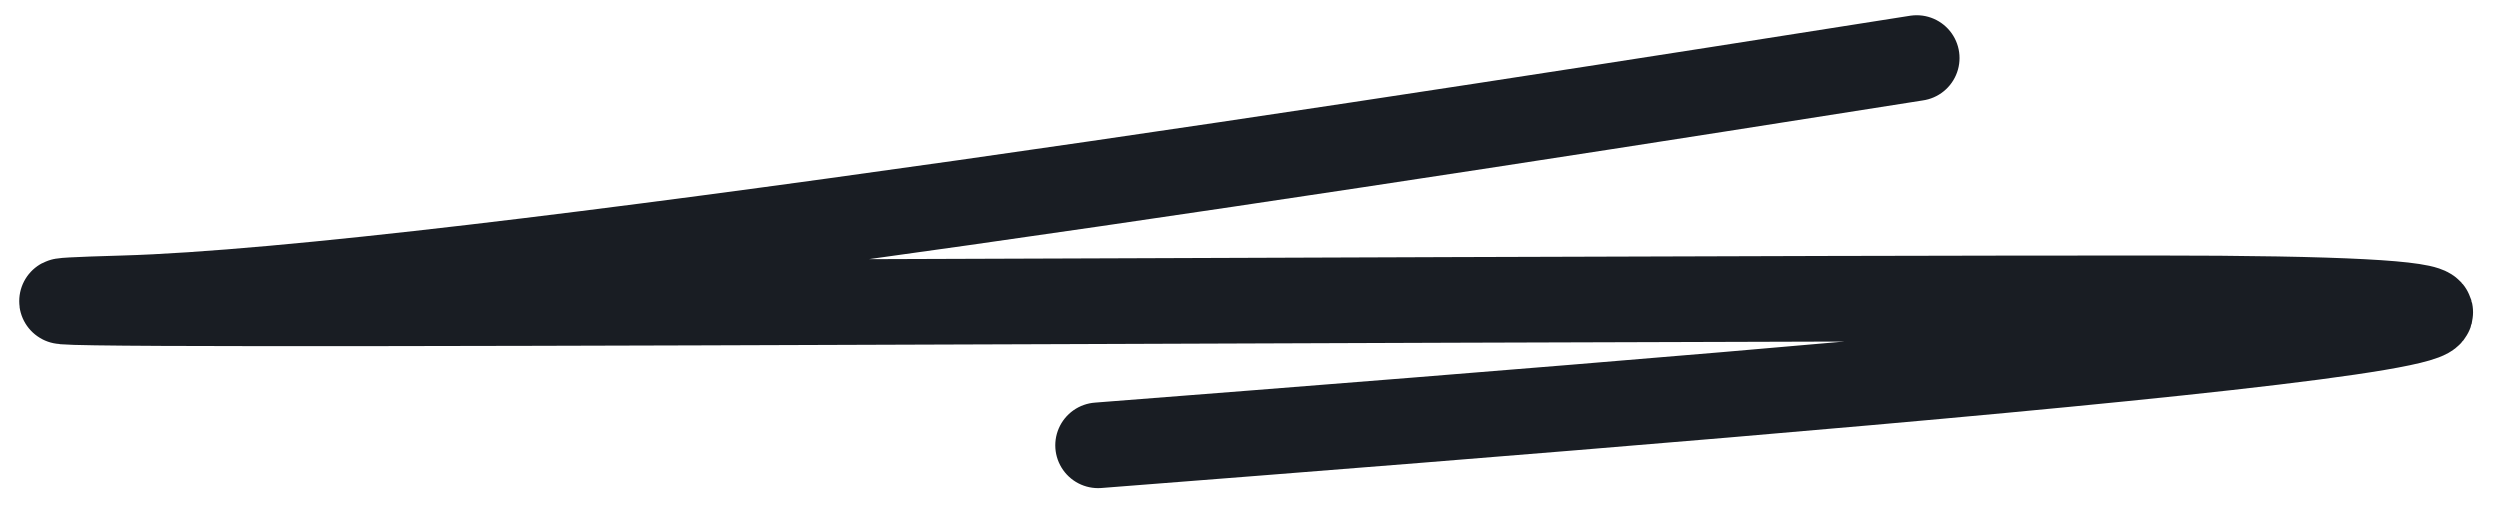
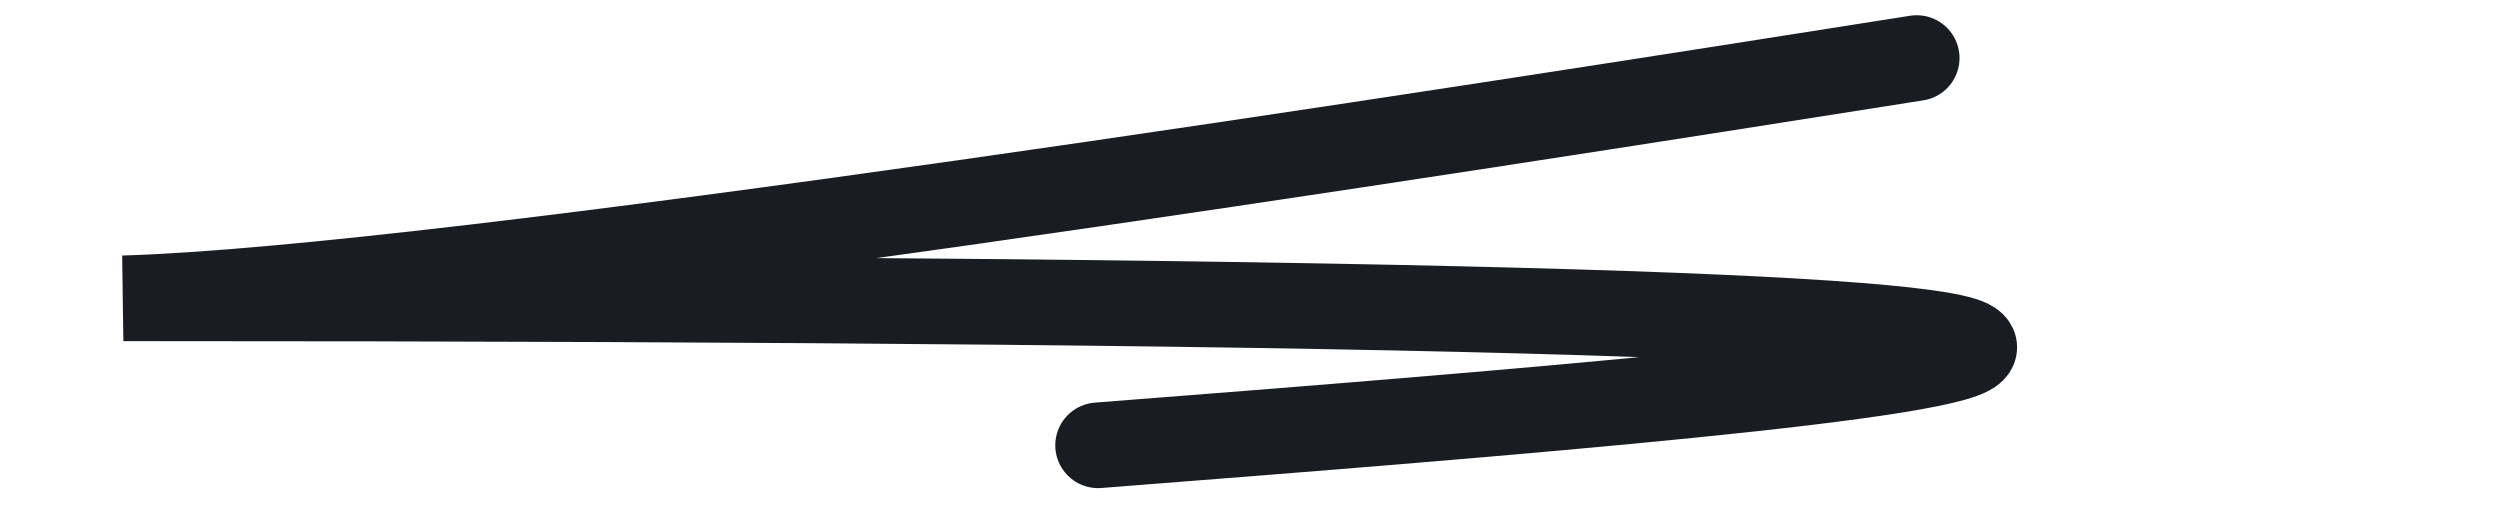
<svg xmlns="http://www.w3.org/2000/svg" width="64" height="13" viewBox="0 0 64 13" fill="none">
-   <path d="M49.068 1.486C37.013 3.391 11.345 7.406 3.158 7.637C-7.077 7.927 35.287 7.637 55.111 7.637C74.8 7.637 49.555 9.735 28.111 11.4" stroke="#191D23" stroke-width="2.192" stroke-linecap="round" />
+   <path d="M49.068 1.486C37.013 3.391 11.345 7.406 3.158 7.637C74.8 7.637 49.555 9.735 28.111 11.4" stroke="#191D23" stroke-width="2.192" stroke-linecap="round" />
</svg>